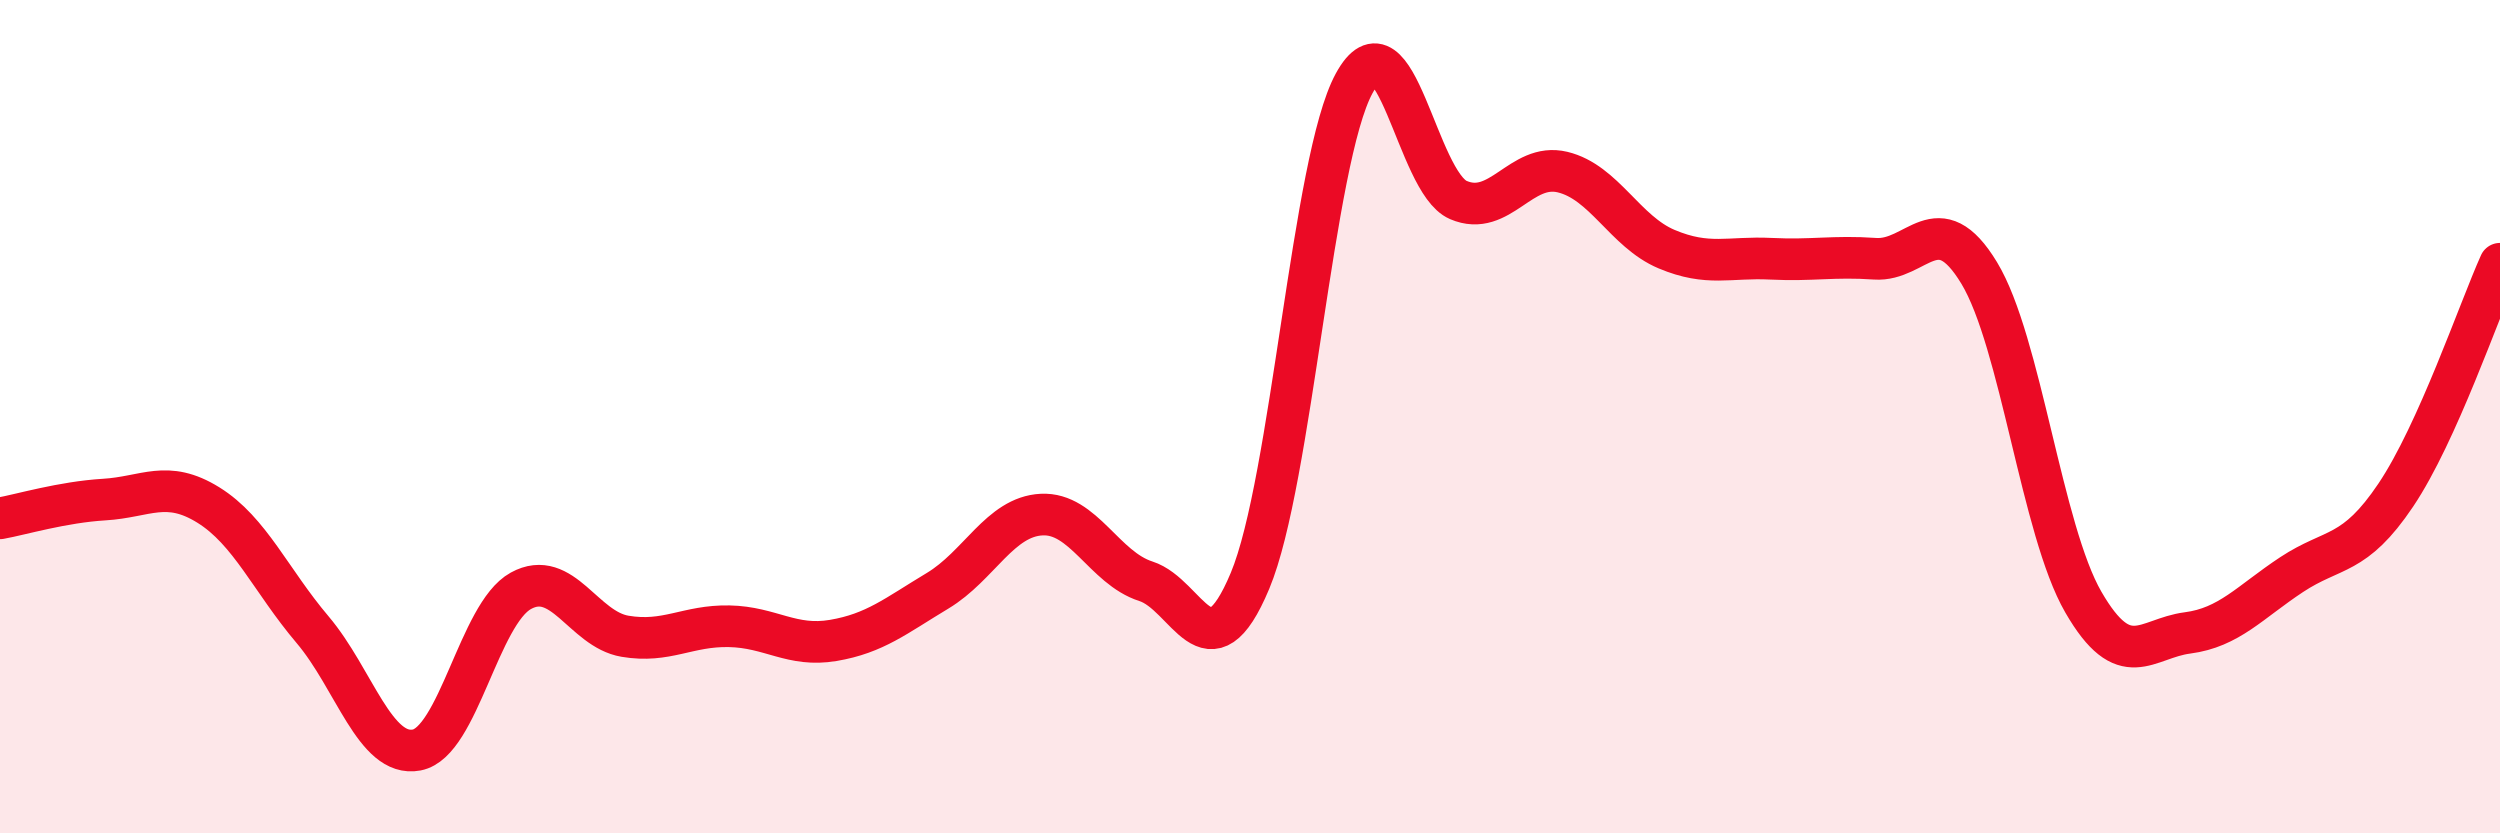
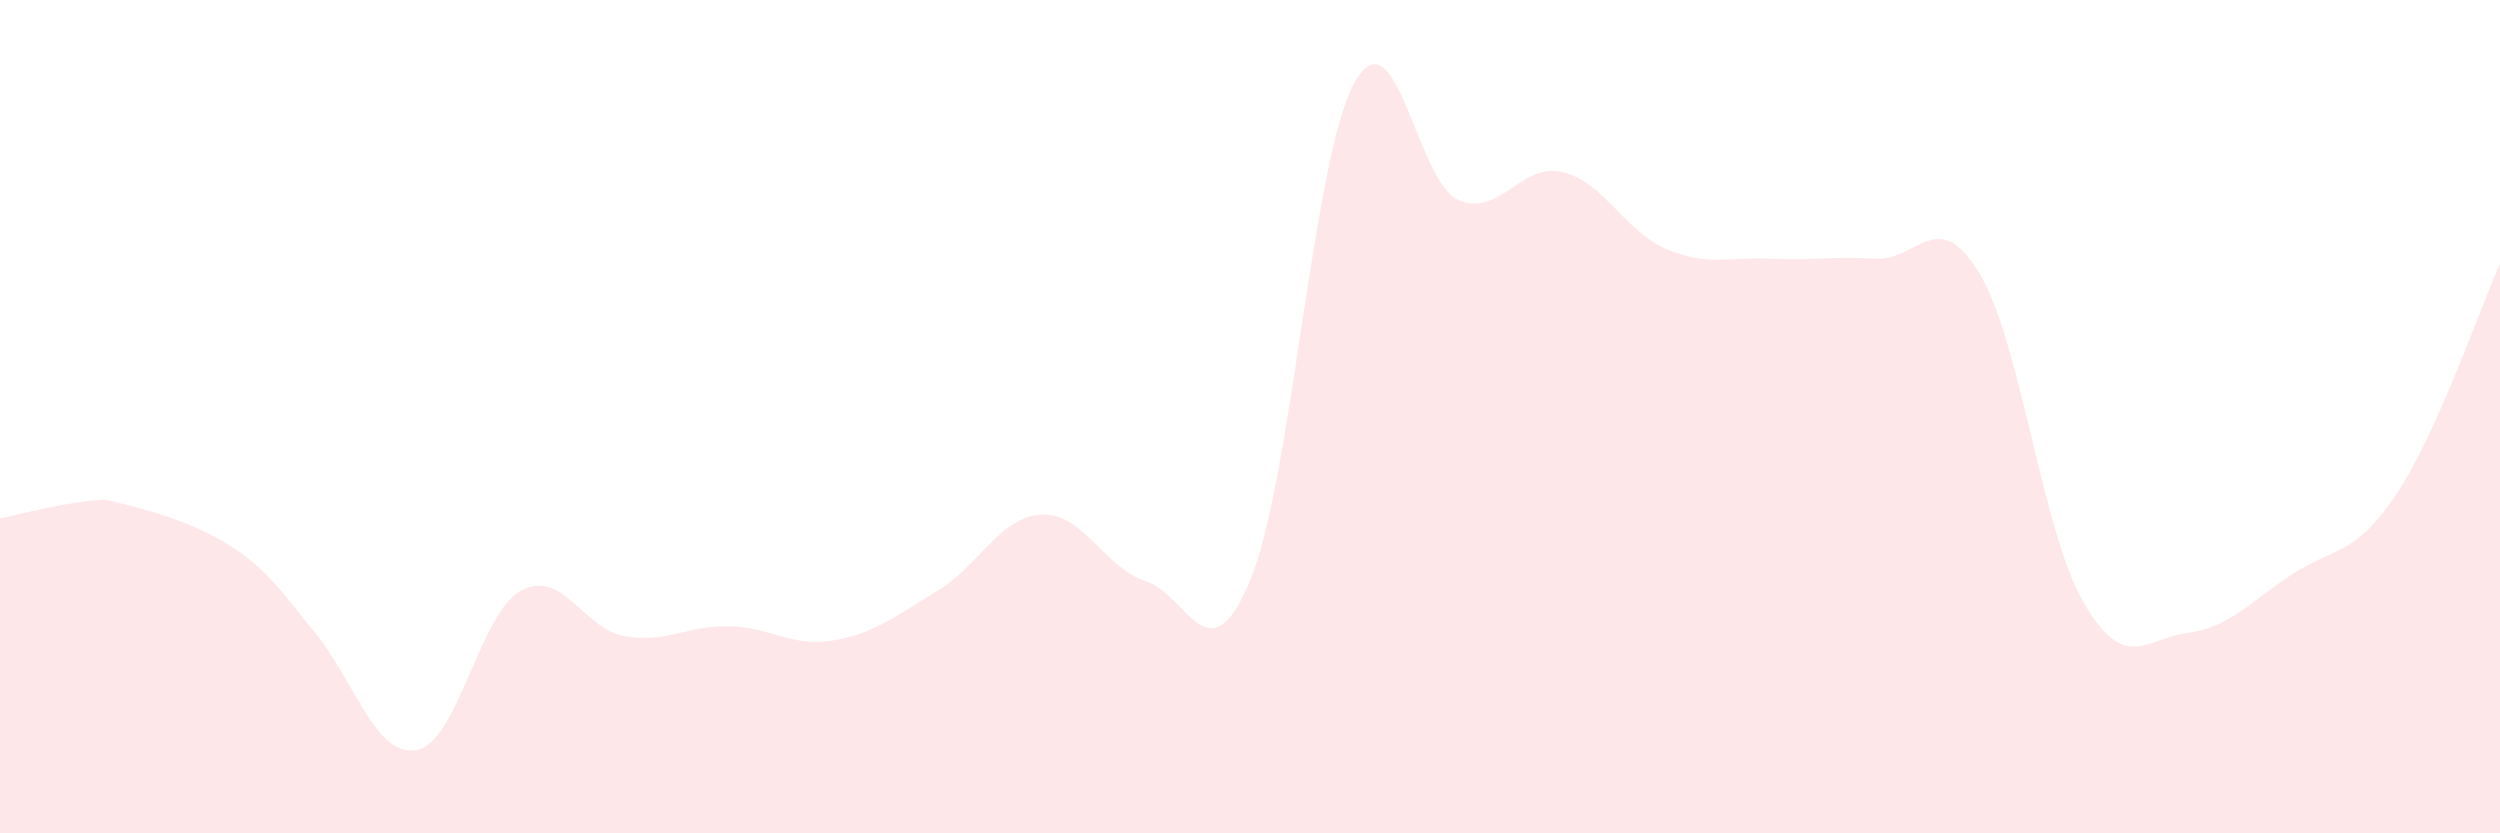
<svg xmlns="http://www.w3.org/2000/svg" width="60" height="20" viewBox="0 0 60 20">
-   <path d="M 0,12.44 C 0.5,12.35 1.5,12.05 2.5,11.99 C 3.5,11.93 4,11.5 5,12.12 C 6,12.74 6.5,13.93 7.5,15.11 C 8.5,16.29 9,18.19 10,18 C 11,17.81 11.5,14.73 12.5,14.18 C 13.5,13.63 14,15.1 15,15.27 C 16,15.44 16.5,15.01 17.5,15.03 C 18.5,15.05 19,15.54 20,15.37 C 21,15.2 21.5,14.78 22.5,14.18 C 23.5,13.58 24,12.4 25,12.35 C 26,12.3 26.5,13.63 27.5,13.95 C 28.5,14.27 29,16.33 30,13.94 C 31,11.55 31.5,3.83 32.5,2 C 33.5,0.17 34,4.37 35,4.8 C 36,5.23 36.5,3.89 37.5,4.13 C 38.5,4.37 39,5.56 40,5.98 C 41,6.4 41.5,6.16 42.5,6.21 C 43.5,6.26 44,6.14 45,6.21 C 46,6.28 46.5,4.9 47.5,6.55 C 48.5,8.2 49,12.72 50,14.45 C 51,16.18 51.5,15.32 52.5,15.19 C 53.5,15.06 54,14.45 55,13.79 C 56,13.13 56.5,13.37 57.5,11.88 C 58.5,10.39 59.5,7.44 60,6.33L60 20L0 20Z" fill="#EB0A25" opacity="0.1" stroke-linecap="round" stroke-linejoin="round" />
-   <path d="M 0,12.44 C 0.5,12.35 1.5,12.05 2.5,11.99 C 3.5,11.93 4,11.5 5,12.12 C 6,12.74 6.5,13.93 7.5,15.11 C 8.5,16.29 9,18.19 10,18 C 11,17.81 11.5,14.73 12.5,14.18 C 13.5,13.63 14,15.1 15,15.27 C 16,15.44 16.5,15.01 17.5,15.03 C 18.5,15.05 19,15.54 20,15.37 C 21,15.2 21.5,14.78 22.5,14.18 C 23.5,13.58 24,12.4 25,12.35 C 26,12.3 26.5,13.63 27.5,13.95 C 28.5,14.27 29,16.33 30,13.94 C 31,11.55 31.5,3.83 32.5,2 C 33.5,0.17 34,4.37 35,4.8 C 36,5.23 36.5,3.89 37.5,4.13 C 38.5,4.37 39,5.56 40,5.98 C 41,6.4 41.5,6.16 42.5,6.21 C 43.5,6.26 44,6.14 45,6.21 C 46,6.28 46.5,4.9 47.5,6.55 C 48.5,8.2 49,12.72 50,14.45 C 51,16.18 51.5,15.32 52.5,15.19 C 53.5,15.06 54,14.45 55,13.79 C 56,13.13 56.5,13.37 57.5,11.88 C 58.5,10.39 59.5,7.44 60,6.33" stroke="#EB0A25" stroke-width="1" fill="none" stroke-linecap="round" stroke-linejoin="round" />
+   <path d="M 0,12.44 C 0.5,12.35 1.5,12.05 2.5,11.99 C 6,12.74 6.5,13.93 7.5,15.11 C 8.5,16.29 9,18.19 10,18 C 11,17.81 11.5,14.73 12.5,14.18 C 13.5,13.63 14,15.1 15,15.27 C 16,15.44 16.5,15.01 17.5,15.03 C 18.5,15.05 19,15.54 20,15.37 C 21,15.2 21.5,14.78 22.5,14.18 C 23.5,13.58 24,12.4 25,12.35 C 26,12.3 26.5,13.63 27.5,13.95 C 28.5,14.27 29,16.33 30,13.94 C 31,11.55 31.5,3.83 32.5,2 C 33.5,0.17 34,4.37 35,4.8 C 36,5.23 36.5,3.89 37.5,4.13 C 38.5,4.37 39,5.56 40,5.98 C 41,6.4 41.5,6.16 42.5,6.21 C 43.5,6.26 44,6.14 45,6.21 C 46,6.28 46.5,4.9 47.5,6.55 C 48.5,8.2 49,12.72 50,14.45 C 51,16.18 51.5,15.32 52.5,15.19 C 53.5,15.06 54,14.45 55,13.79 C 56,13.13 56.5,13.37 57.5,11.88 C 58.5,10.39 59.5,7.44 60,6.33L60 20L0 20Z" fill="#EB0A25" opacity="0.1" stroke-linecap="round" stroke-linejoin="round" />
</svg>